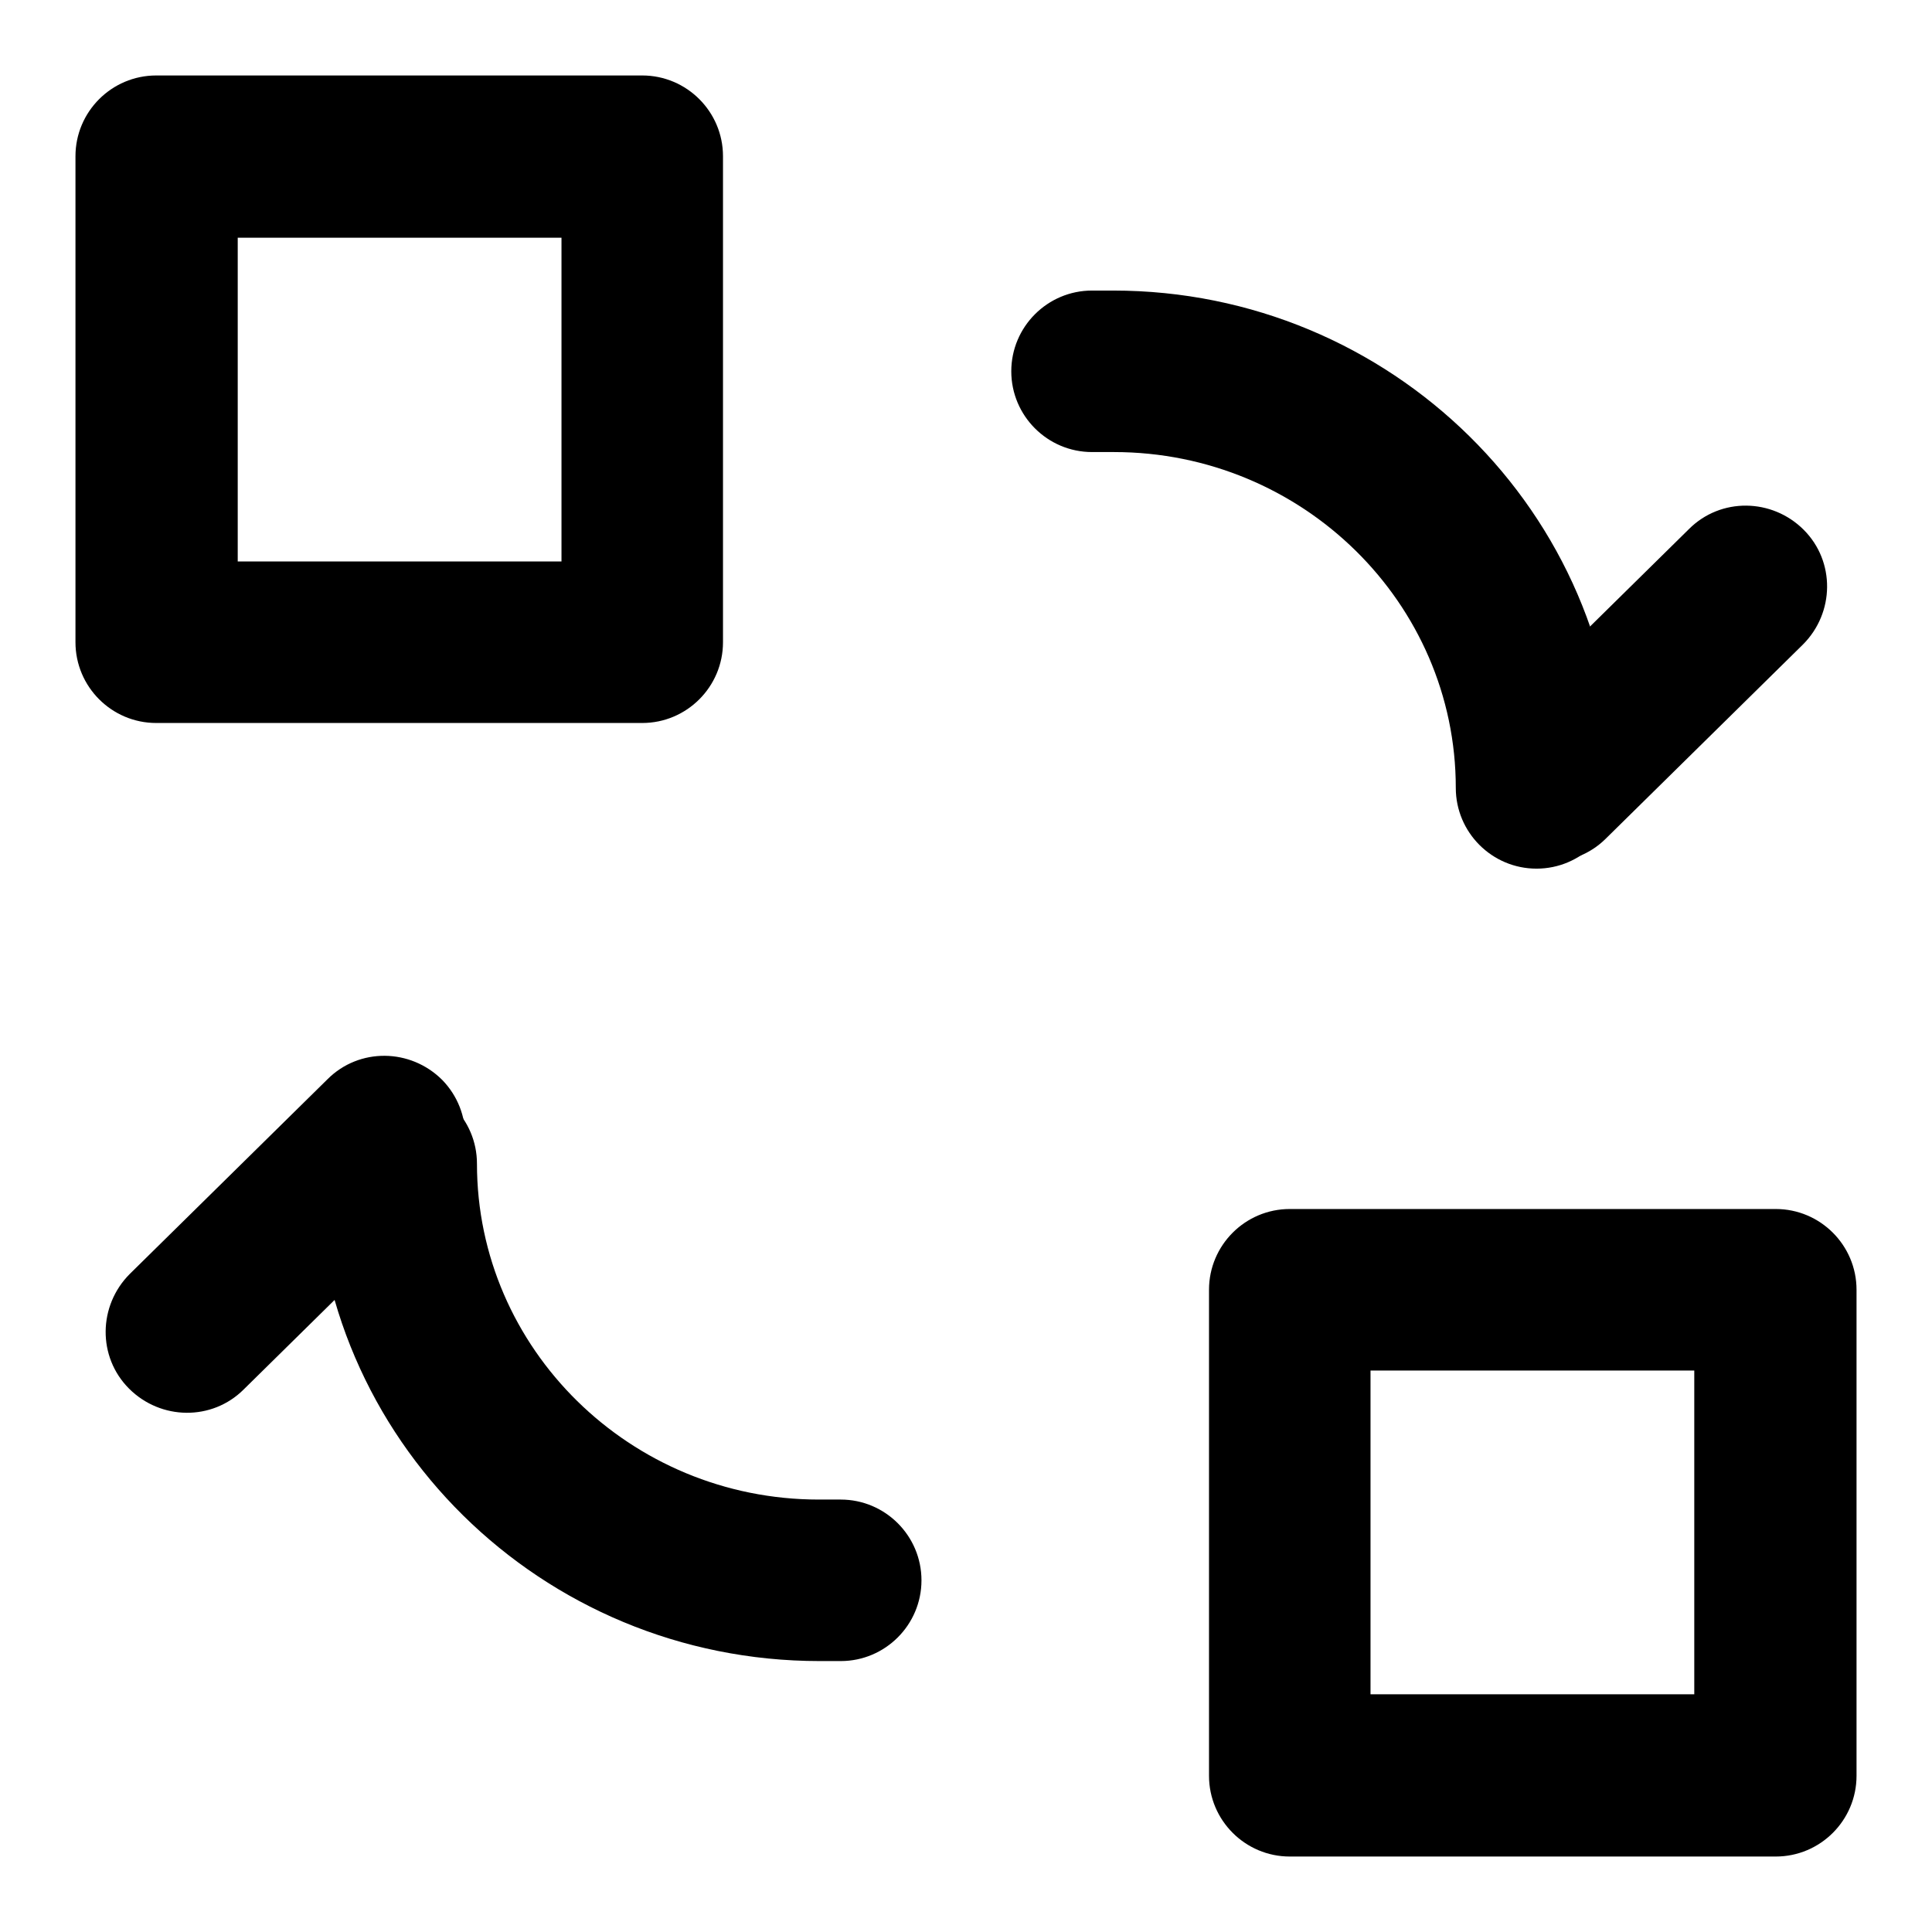
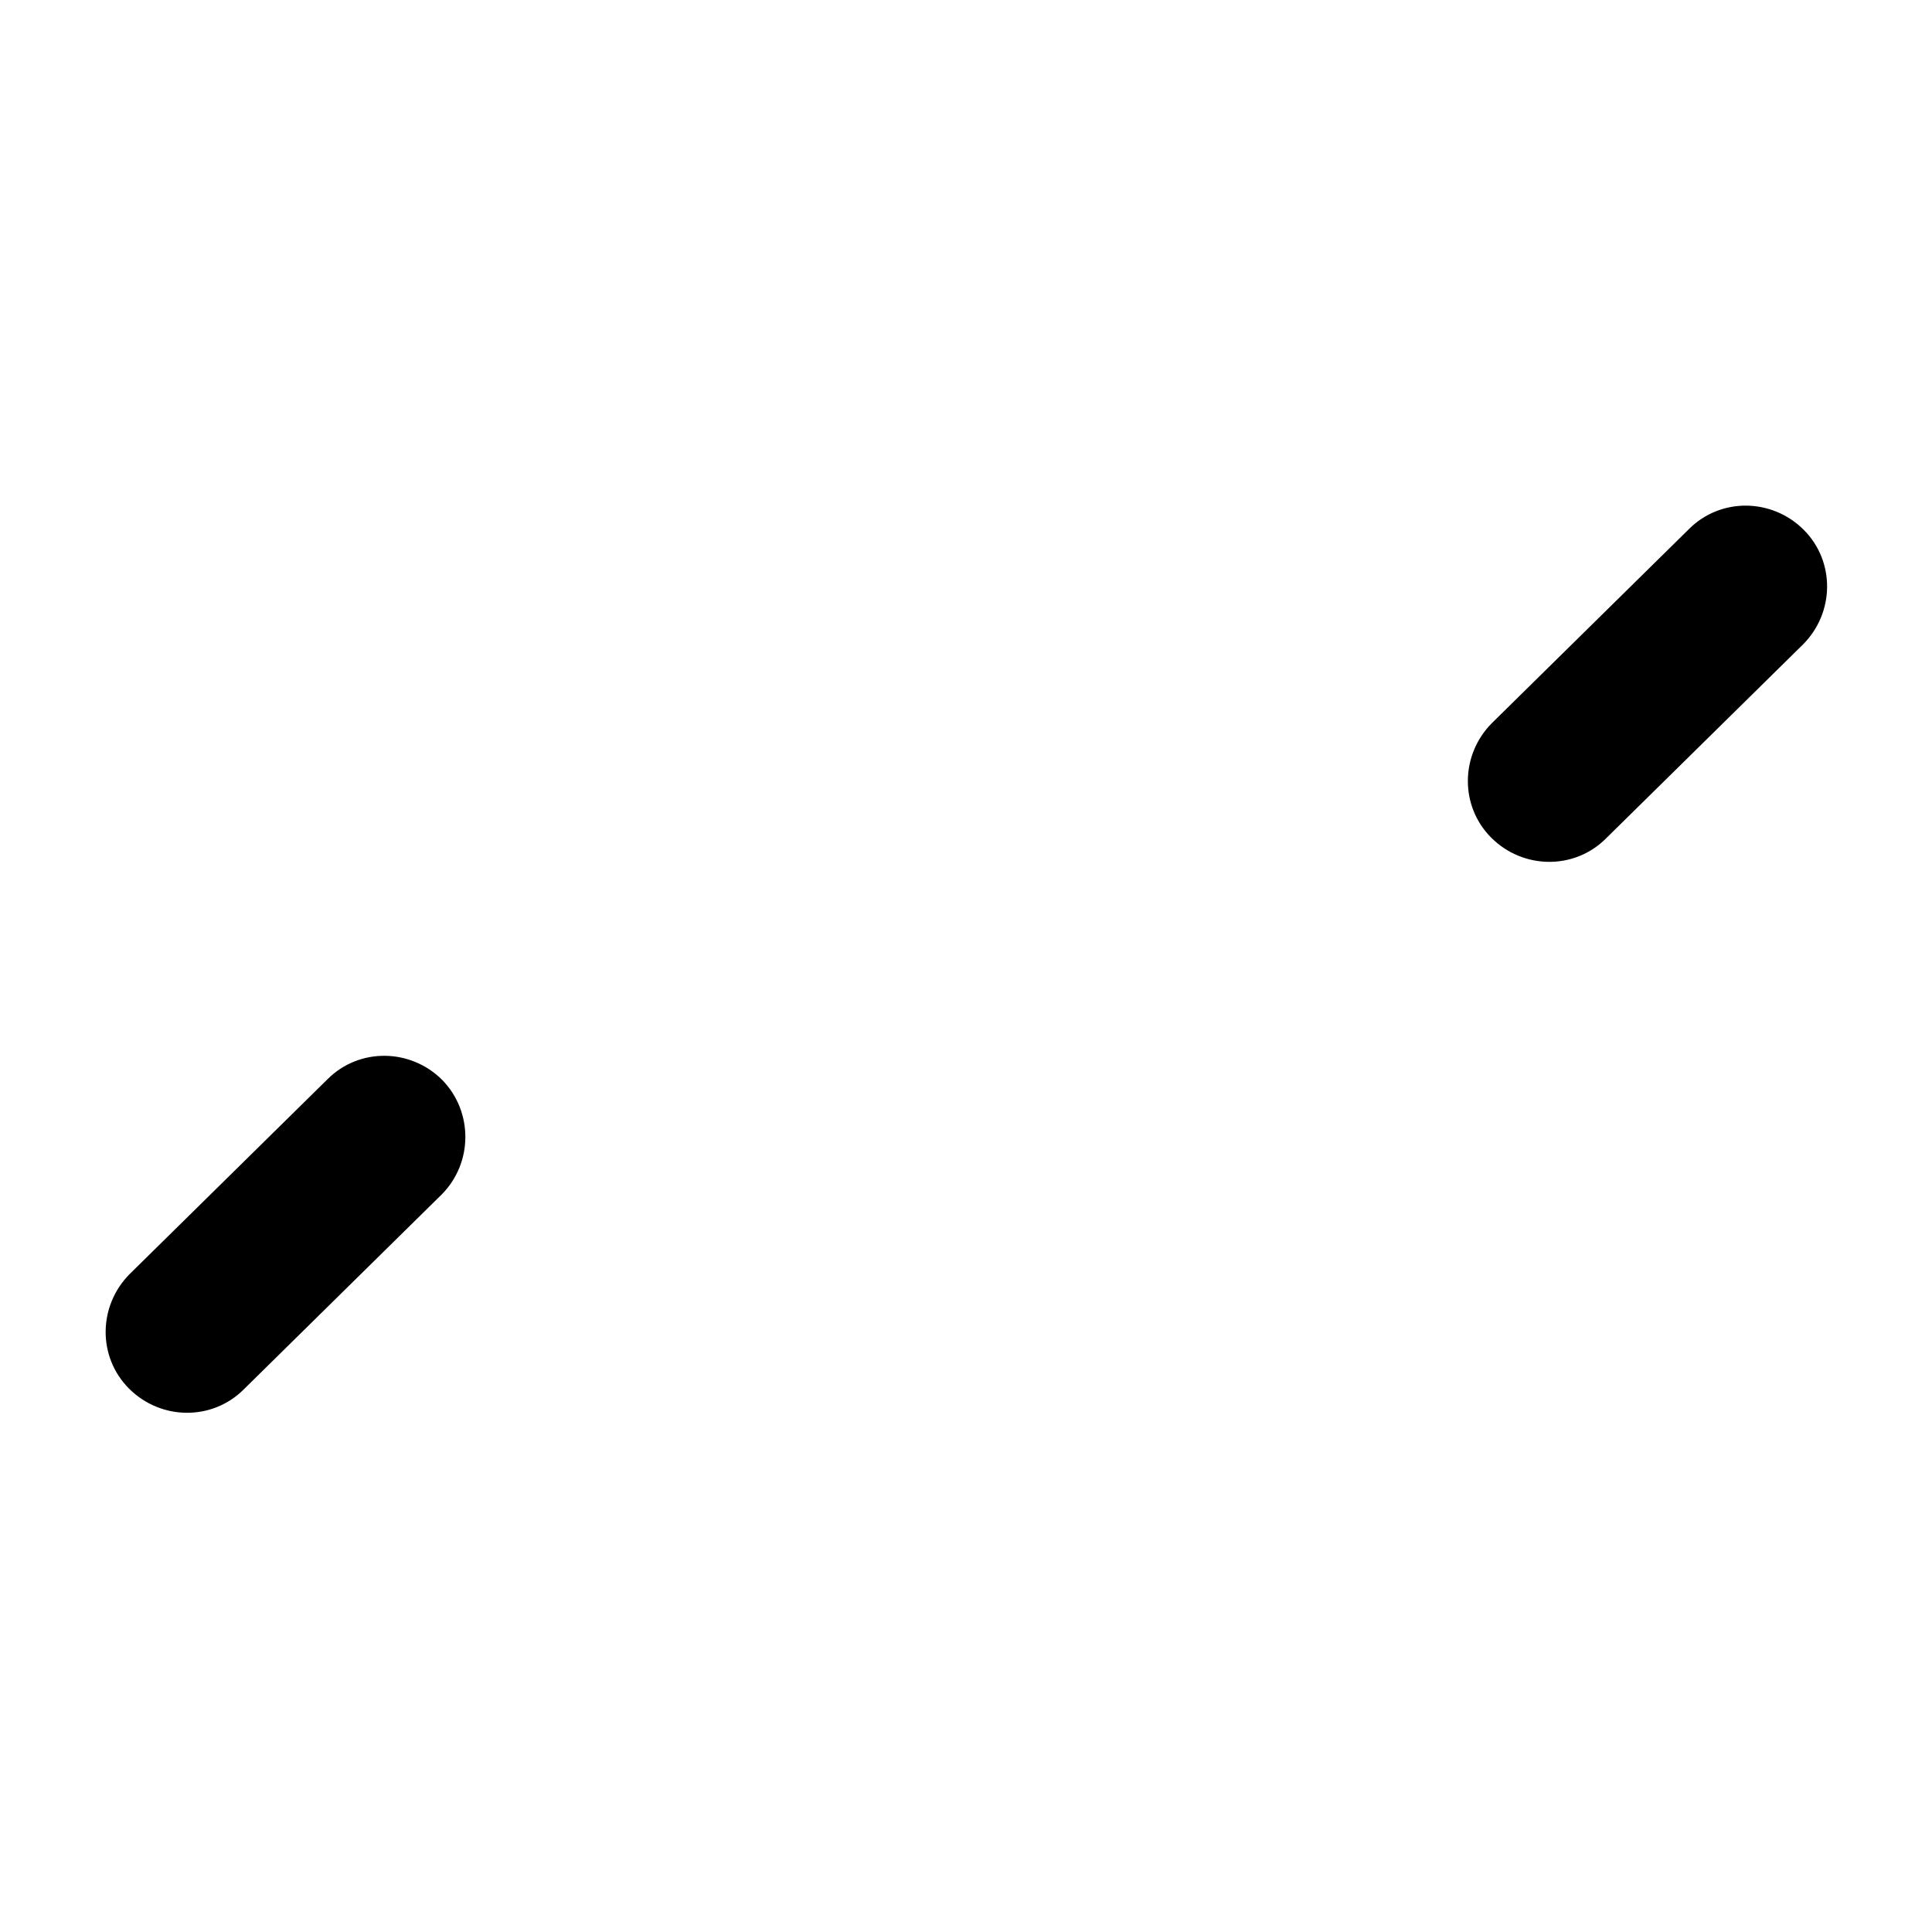
<svg xmlns="http://www.w3.org/2000/svg" version="1.1" x="0px" y="0px" viewBox="0 0 256 256" enable-background="new 0 0 256 256" xml:space="preserve">
  <g>
-     <path fill="#000000" d="M31.5,31.5v42.9h42.9V31.5H31.5z M20.7,10h64.4c5.9,0,10.7,4.8,10.7,10.7v64.4c0,5.9-4.8,10.7-10.7,10.7 H20.7C14.8,95.8,10,91,10,85.1V20.7C10,14.8,14.8,10,20.7,10z M181.6,181.6v42.9h42.9v-42.9H181.6z M170.9,160.2h64.4 c5.9,0,10.7,4.8,10.7,10.7v64.4c0,5.9-4.8,10.7-10.7,10.7h-64.4c-5.9,0-10.7-4.8-10.7-10.7v-64.4C160.2,165,165,160.2,170.9,160.2 L170.9,160.2z M144.7,59.9c-5.9,0-10.7-4.8-10.7-10.7c0-5.9,4.8-10.7,10.7-10.7h2.8c36.8,0,66.8,29.5,66.8,65.9 c0,5.9-4.8,10.7-10.7,10.7c-5.9,0-10.7-4.8-10.7-10.7c0-24.5-20.3-44.5-45.3-44.5L144.7,59.9L144.7,59.9z M111.4,198.7 c5.9,0,10.7,4.8,10.7,10.7s-4.8,10.7-10.7,10.7h-2.8c-36.9,0-66.8-29.5-66.8-65.9c0-5.9,4.8-10.7,10.7-10.7 c5.9,0,10.7,4.8,10.7,10.7c0,24.5,20.3,44.5,45.3,44.5H111.4z" />
-     <path fill="#000000" d="M223.8,70.1c4.2-4.2,11-4.1,15.2,0.1c4.2,4.2,4.1,11-0.1,15.2l-26.1,25.7c-4.2,4.2-11,4.1-15.2-0.1 c-4.2-4.2-4.1-11,0.1-15.2L223.8,70.1z M32.3,184.1c-4.2,4.2-11,4.1-15.2-0.1c-4.2-4.2-4.1-11,0.1-15.2L43.4,143 c4.2-4.2,11-4.1,15.2,0.1c4.1,4.2,4.1,11-0.1,15.2L32.3,184.1z" />
+     <path fill="#000000" d="M223.8,70.1c4.2-4.2,11-4.1,15.2,0.1c4.2,4.2,4.1,11-0.1,15.2l-26.1,25.7c-4.2,4.2-11,4.1-15.2-0.1 c-4.2-4.2-4.1-11,0.1-15.2L223.8,70.1z M32.3,184.1c-4.2,4.2-11,4.1-15.2-0.1c-4.2-4.2-4.1-11,0.1-15.2L43.4,143 c4.2-4.2,11-4.1,15.2,0.1c4.1,4.2,4.1,11-0.1,15.2L32.3,184.1" />
  </g>
</svg>